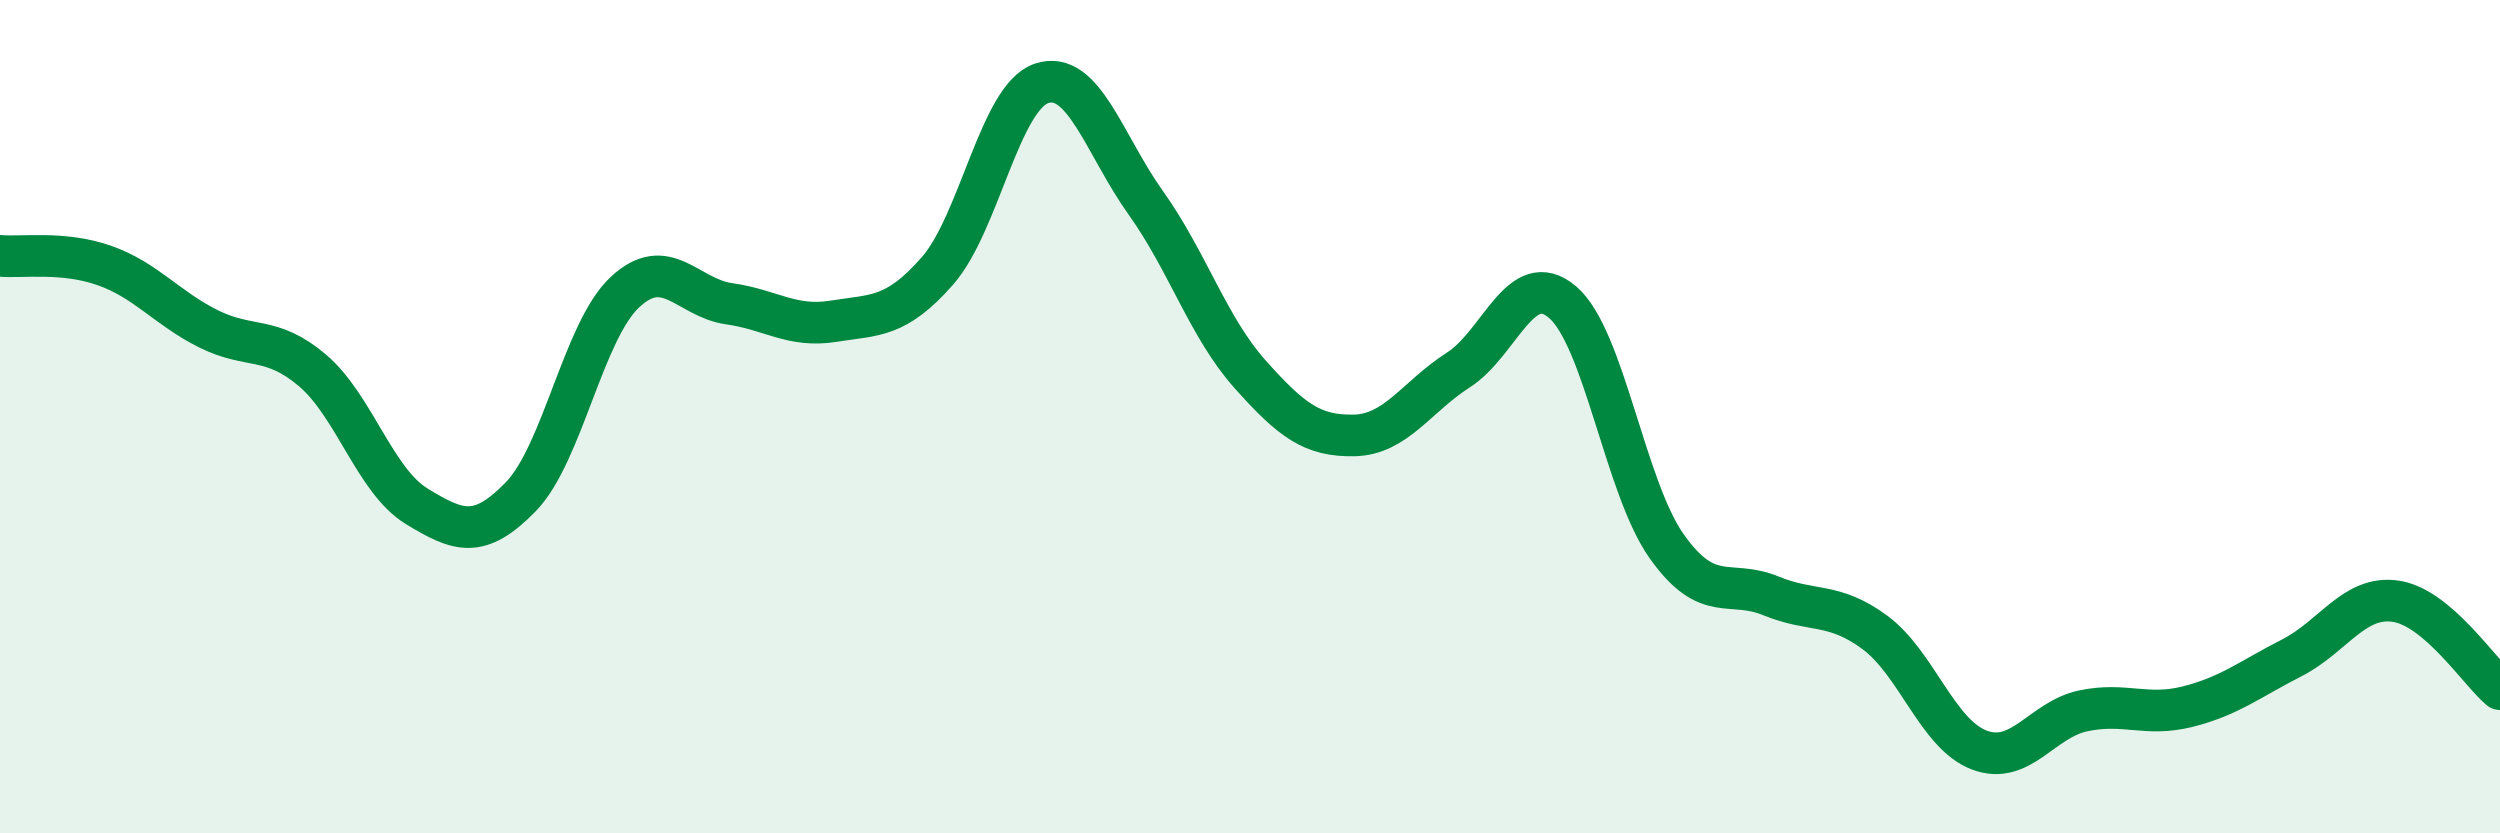
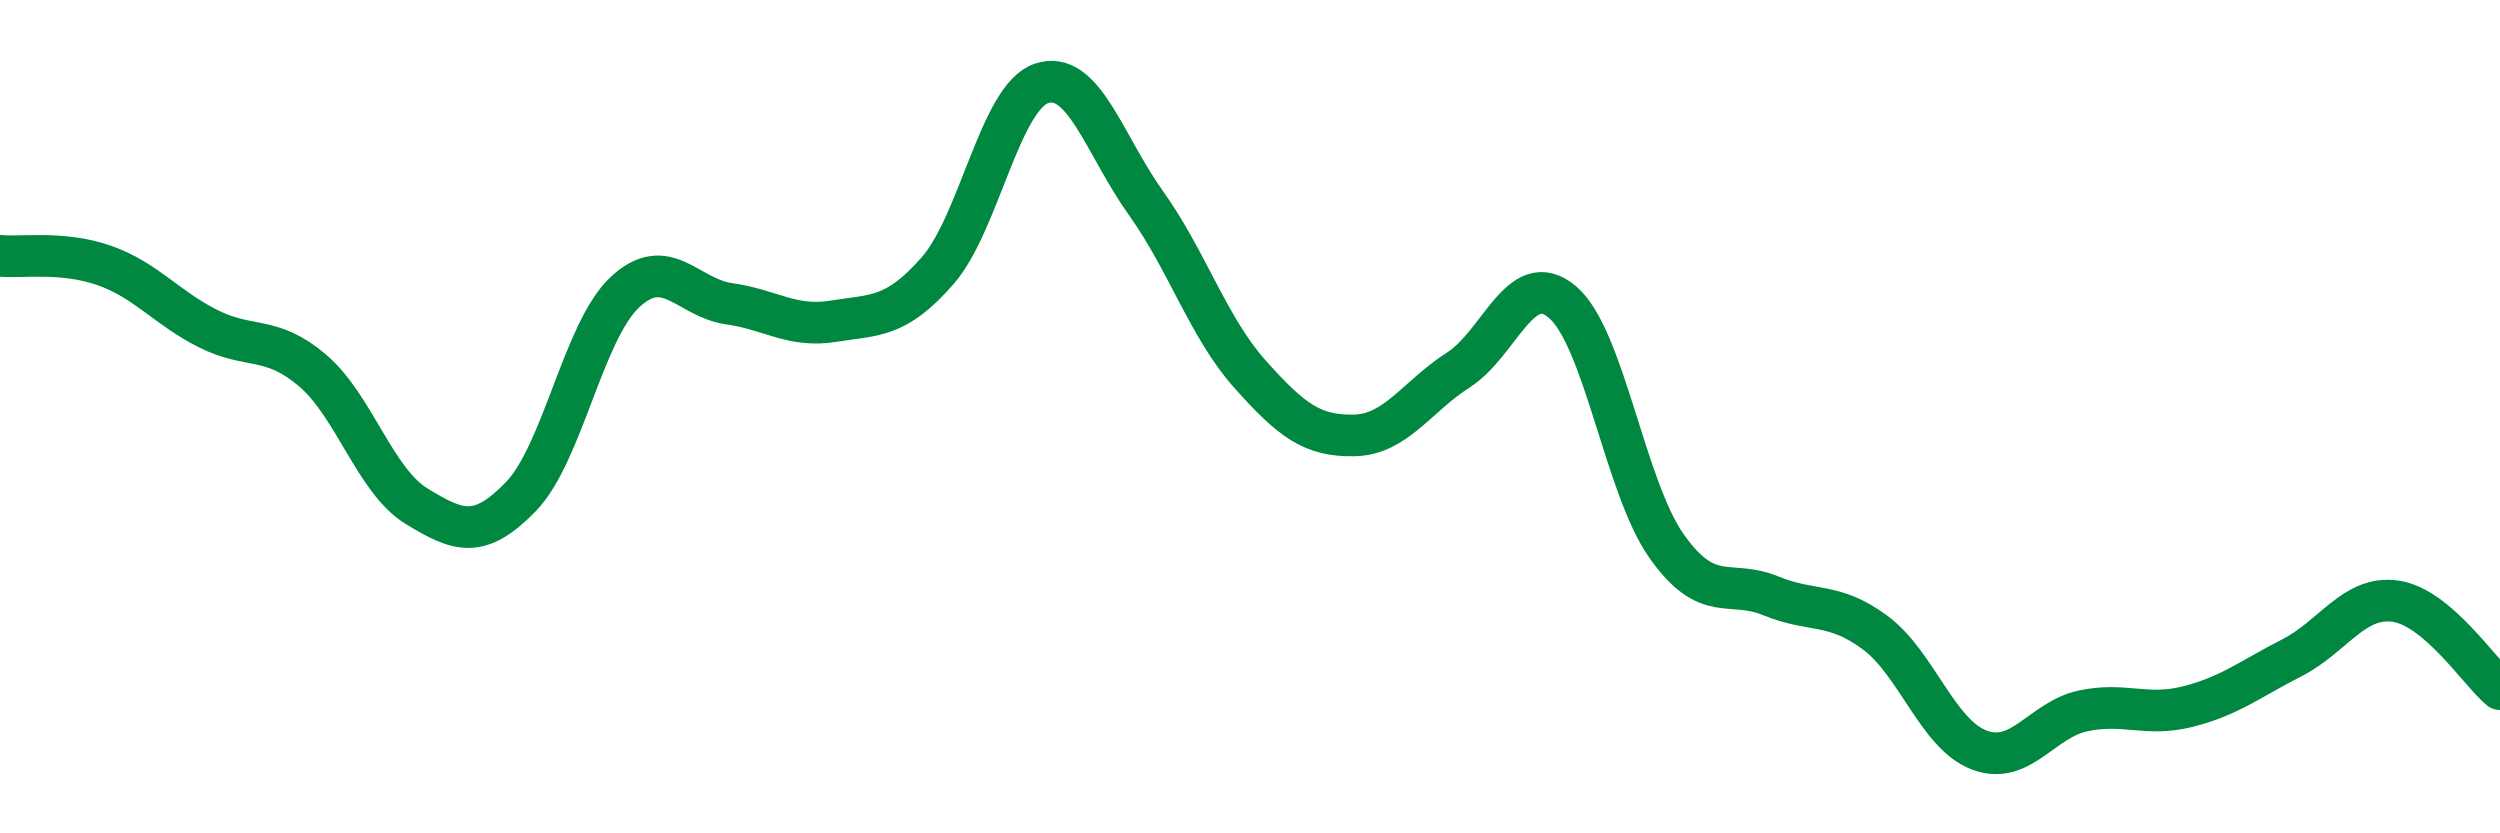
<svg xmlns="http://www.w3.org/2000/svg" width="60" height="20" viewBox="0 0 60 20">
-   <path d="M 0,6.14 C 0.5,6.19 1.5,6.02 2.5,6.37 C 3.5,6.72 4,7.39 5,7.89 C 6,8.39 6.5,8.04 7.5,8.89 C 8.5,9.74 9,11.54 10,12.15 C 11,12.76 11.5,12.95 12.5,11.92 C 13.5,10.89 14,7.94 15,7.01 C 16,6.08 16.5,7.15 17.5,7.29 C 18.5,7.43 19,7.87 20,7.71 C 21,7.55 21.5,7.64 22.5,6.5 C 23.5,5.36 24,2.33 25,2 C 26,1.67 26.5,3.47 27.5,4.87 C 28.5,6.27 29,7.86 30,8.98 C 31,10.1 31.5,10.47 32.5,10.45 C 33.5,10.43 34,9.52 35,8.88 C 36,8.24 36.5,6.4 37.5,7.25 C 38.5,8.1 39,11.7 40,13.11 C 41,14.52 41.5,13.89 42.5,14.3 C 43.5,14.71 44,14.44 45,15.18 C 46,15.92 46.5,17.62 47.5,18 C 48.5,18.38 49,17.27 50,17.06 C 51,16.85 51.5,17.21 52.5,16.96 C 53.5,16.71 54,16.3 55,15.79 C 56,15.28 56.5,14.28 57.5,14.43 C 58.5,14.58 59.5,16.12 60,16.54L60 20L0 20Z" fill="#008740" opacity="0.1" stroke-linecap="round" stroke-linejoin="round" />
  <path d="M 0,6.14 C 0.5,6.19 1.5,6.02 2.5,6.37 C 3.5,6.72 4,7.39 5,7.89 C 6,8.39 6.5,8.04 7.5,8.89 C 8.5,9.74 9,11.54 10,12.15 C 11,12.76 11.5,12.95 12.5,11.92 C 13.5,10.89 14,7.94 15,7.01 C 16,6.08 16.5,7.15 17.5,7.29 C 18.5,7.43 19,7.87 20,7.71 C 21,7.55 21.5,7.64 22.5,6.5 C 23.5,5.36 24,2.33 25,2 C 26,1.67 26.5,3.47 27.5,4.87 C 28.5,6.27 29,7.86 30,8.98 C 31,10.1 31.5,10.47 32.5,10.45 C 33.5,10.43 34,9.52 35,8.88 C 36,8.24 36.5,6.4 37.5,7.25 C 38.5,8.1 39,11.7 40,13.11 C 41,14.52 41.5,13.89 42.5,14.3 C 43.5,14.71 44,14.44 45,15.18 C 46,15.92 46.5,17.62 47.5,18 C 48.5,18.38 49,17.27 50,17.06 C 51,16.85 51.5,17.21 52.5,16.96 C 53.5,16.71 54,16.3 55,15.79 C 56,15.28 56.5,14.28 57.5,14.43 C 58.5,14.58 59.5,16.12 60,16.54" stroke="#008740" stroke-width="1" fill="none" stroke-linecap="round" stroke-linejoin="round" />
</svg>